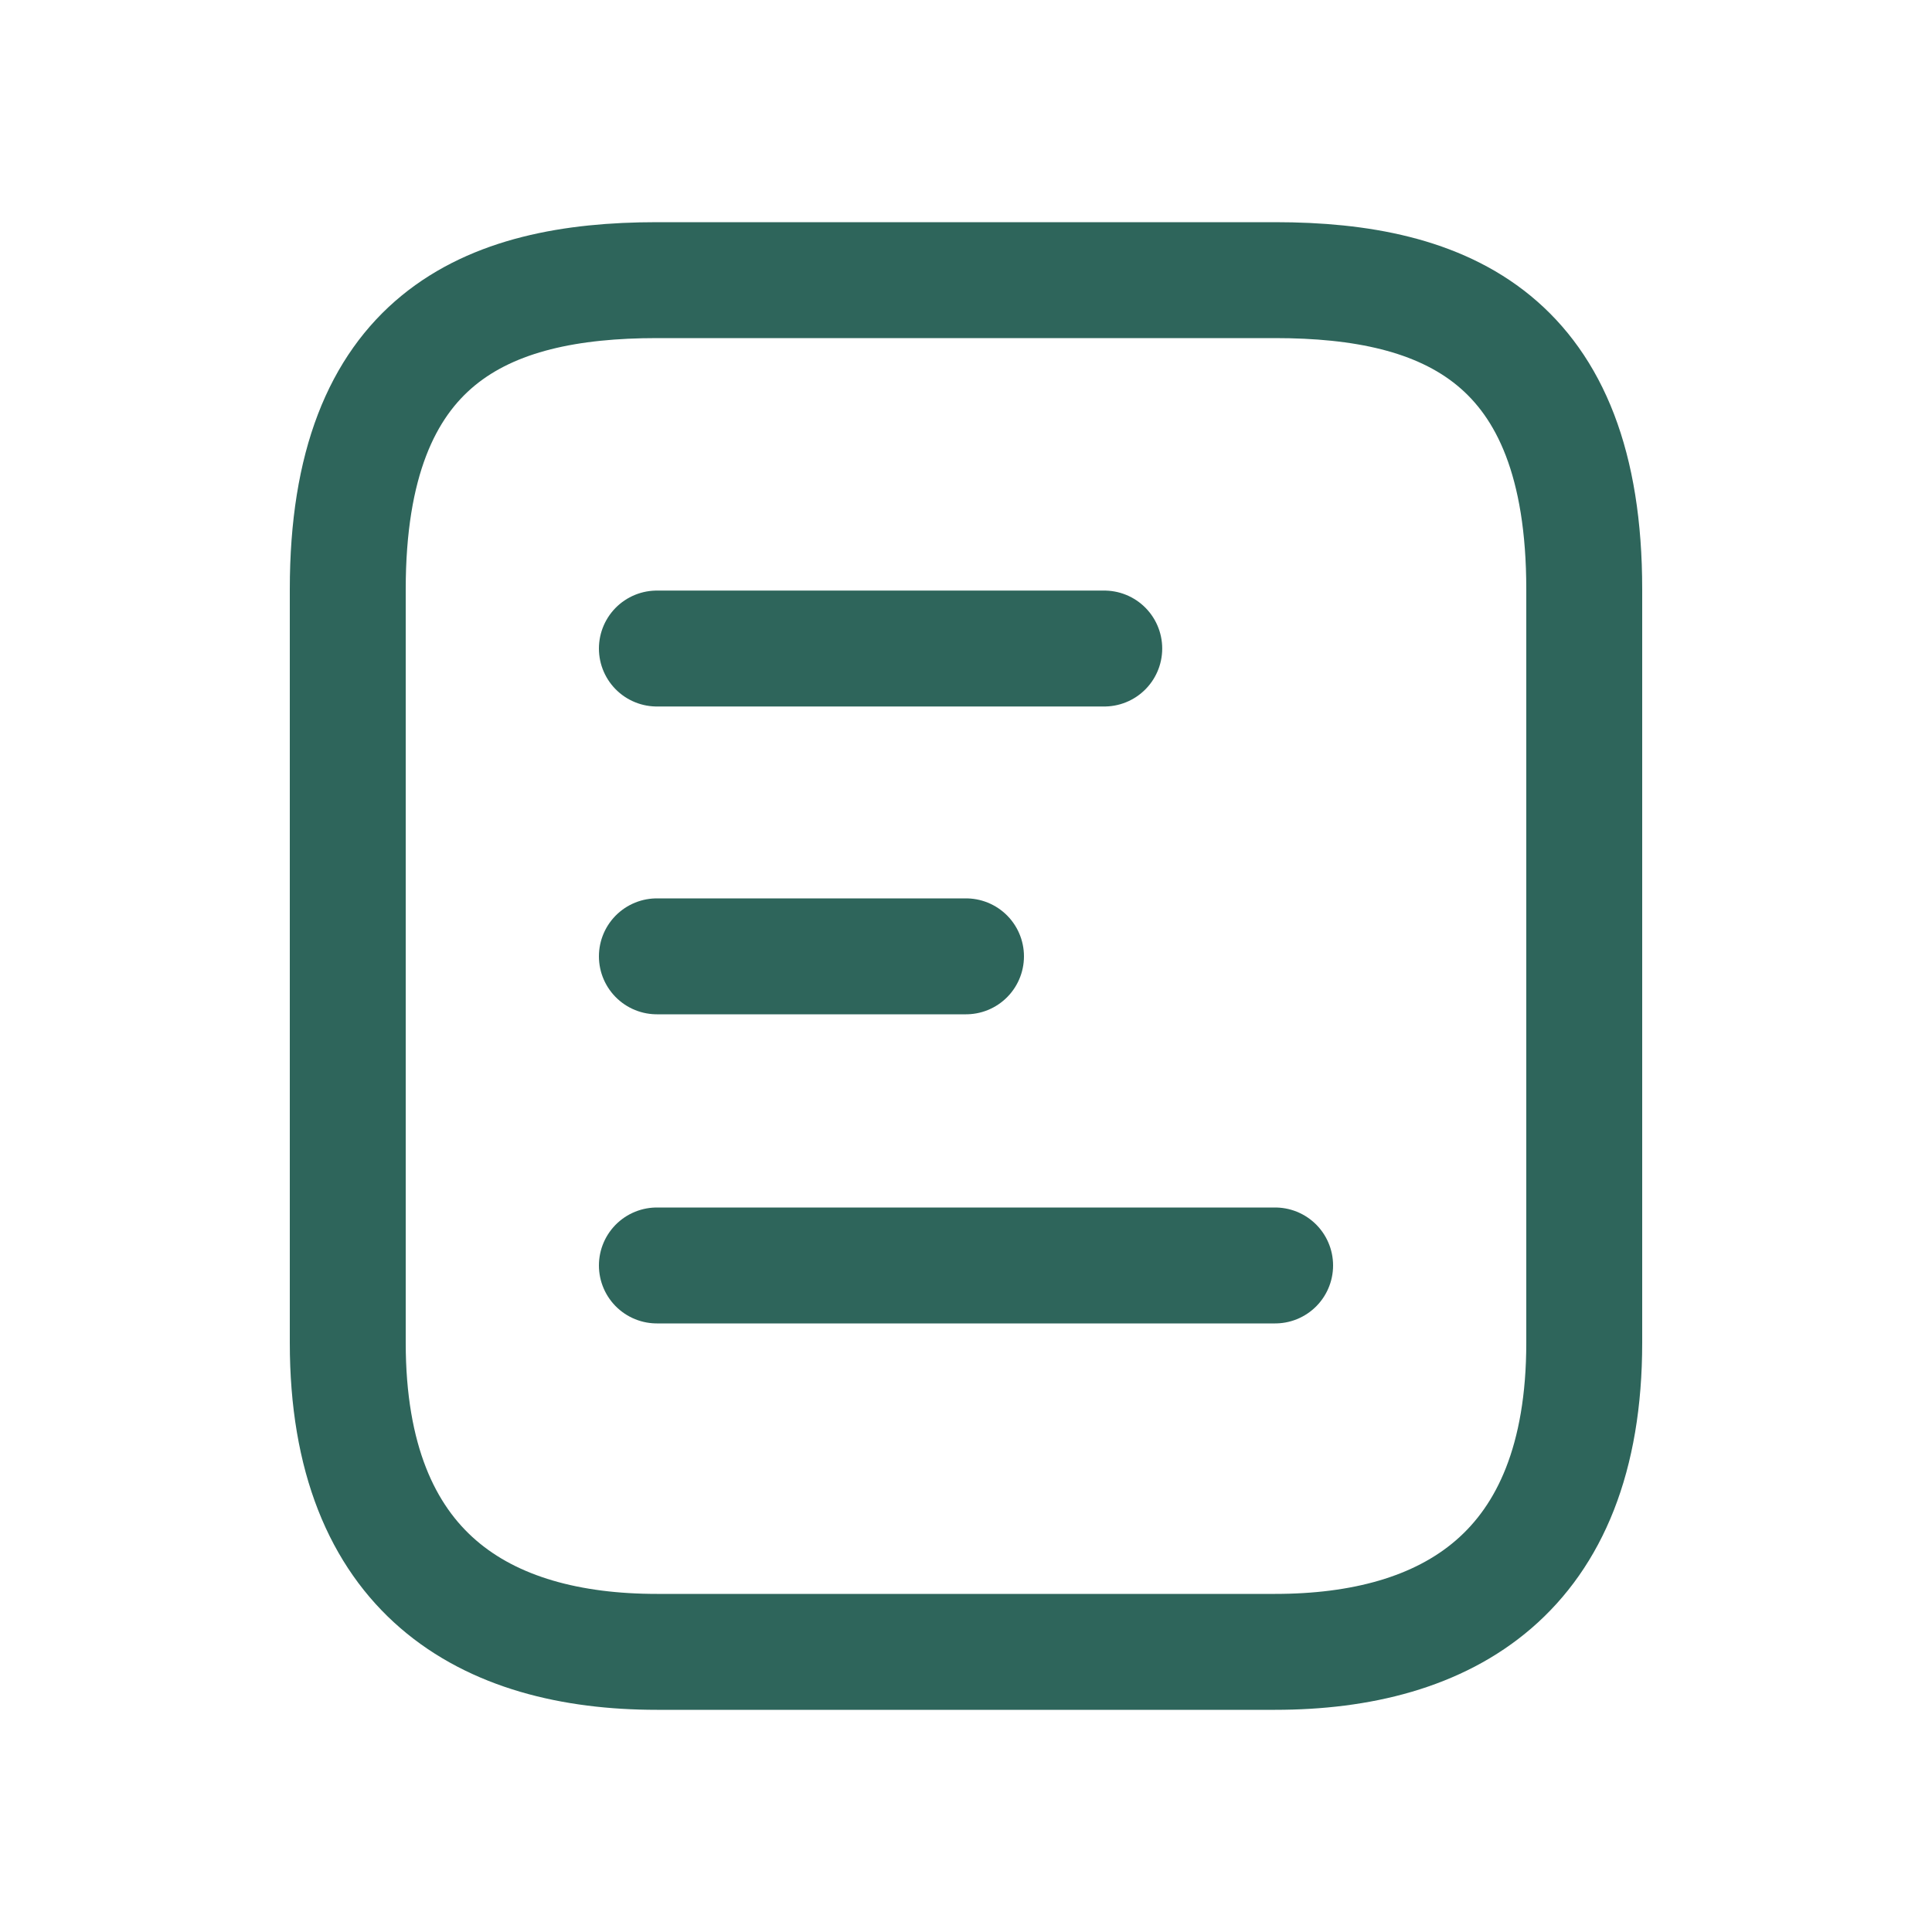
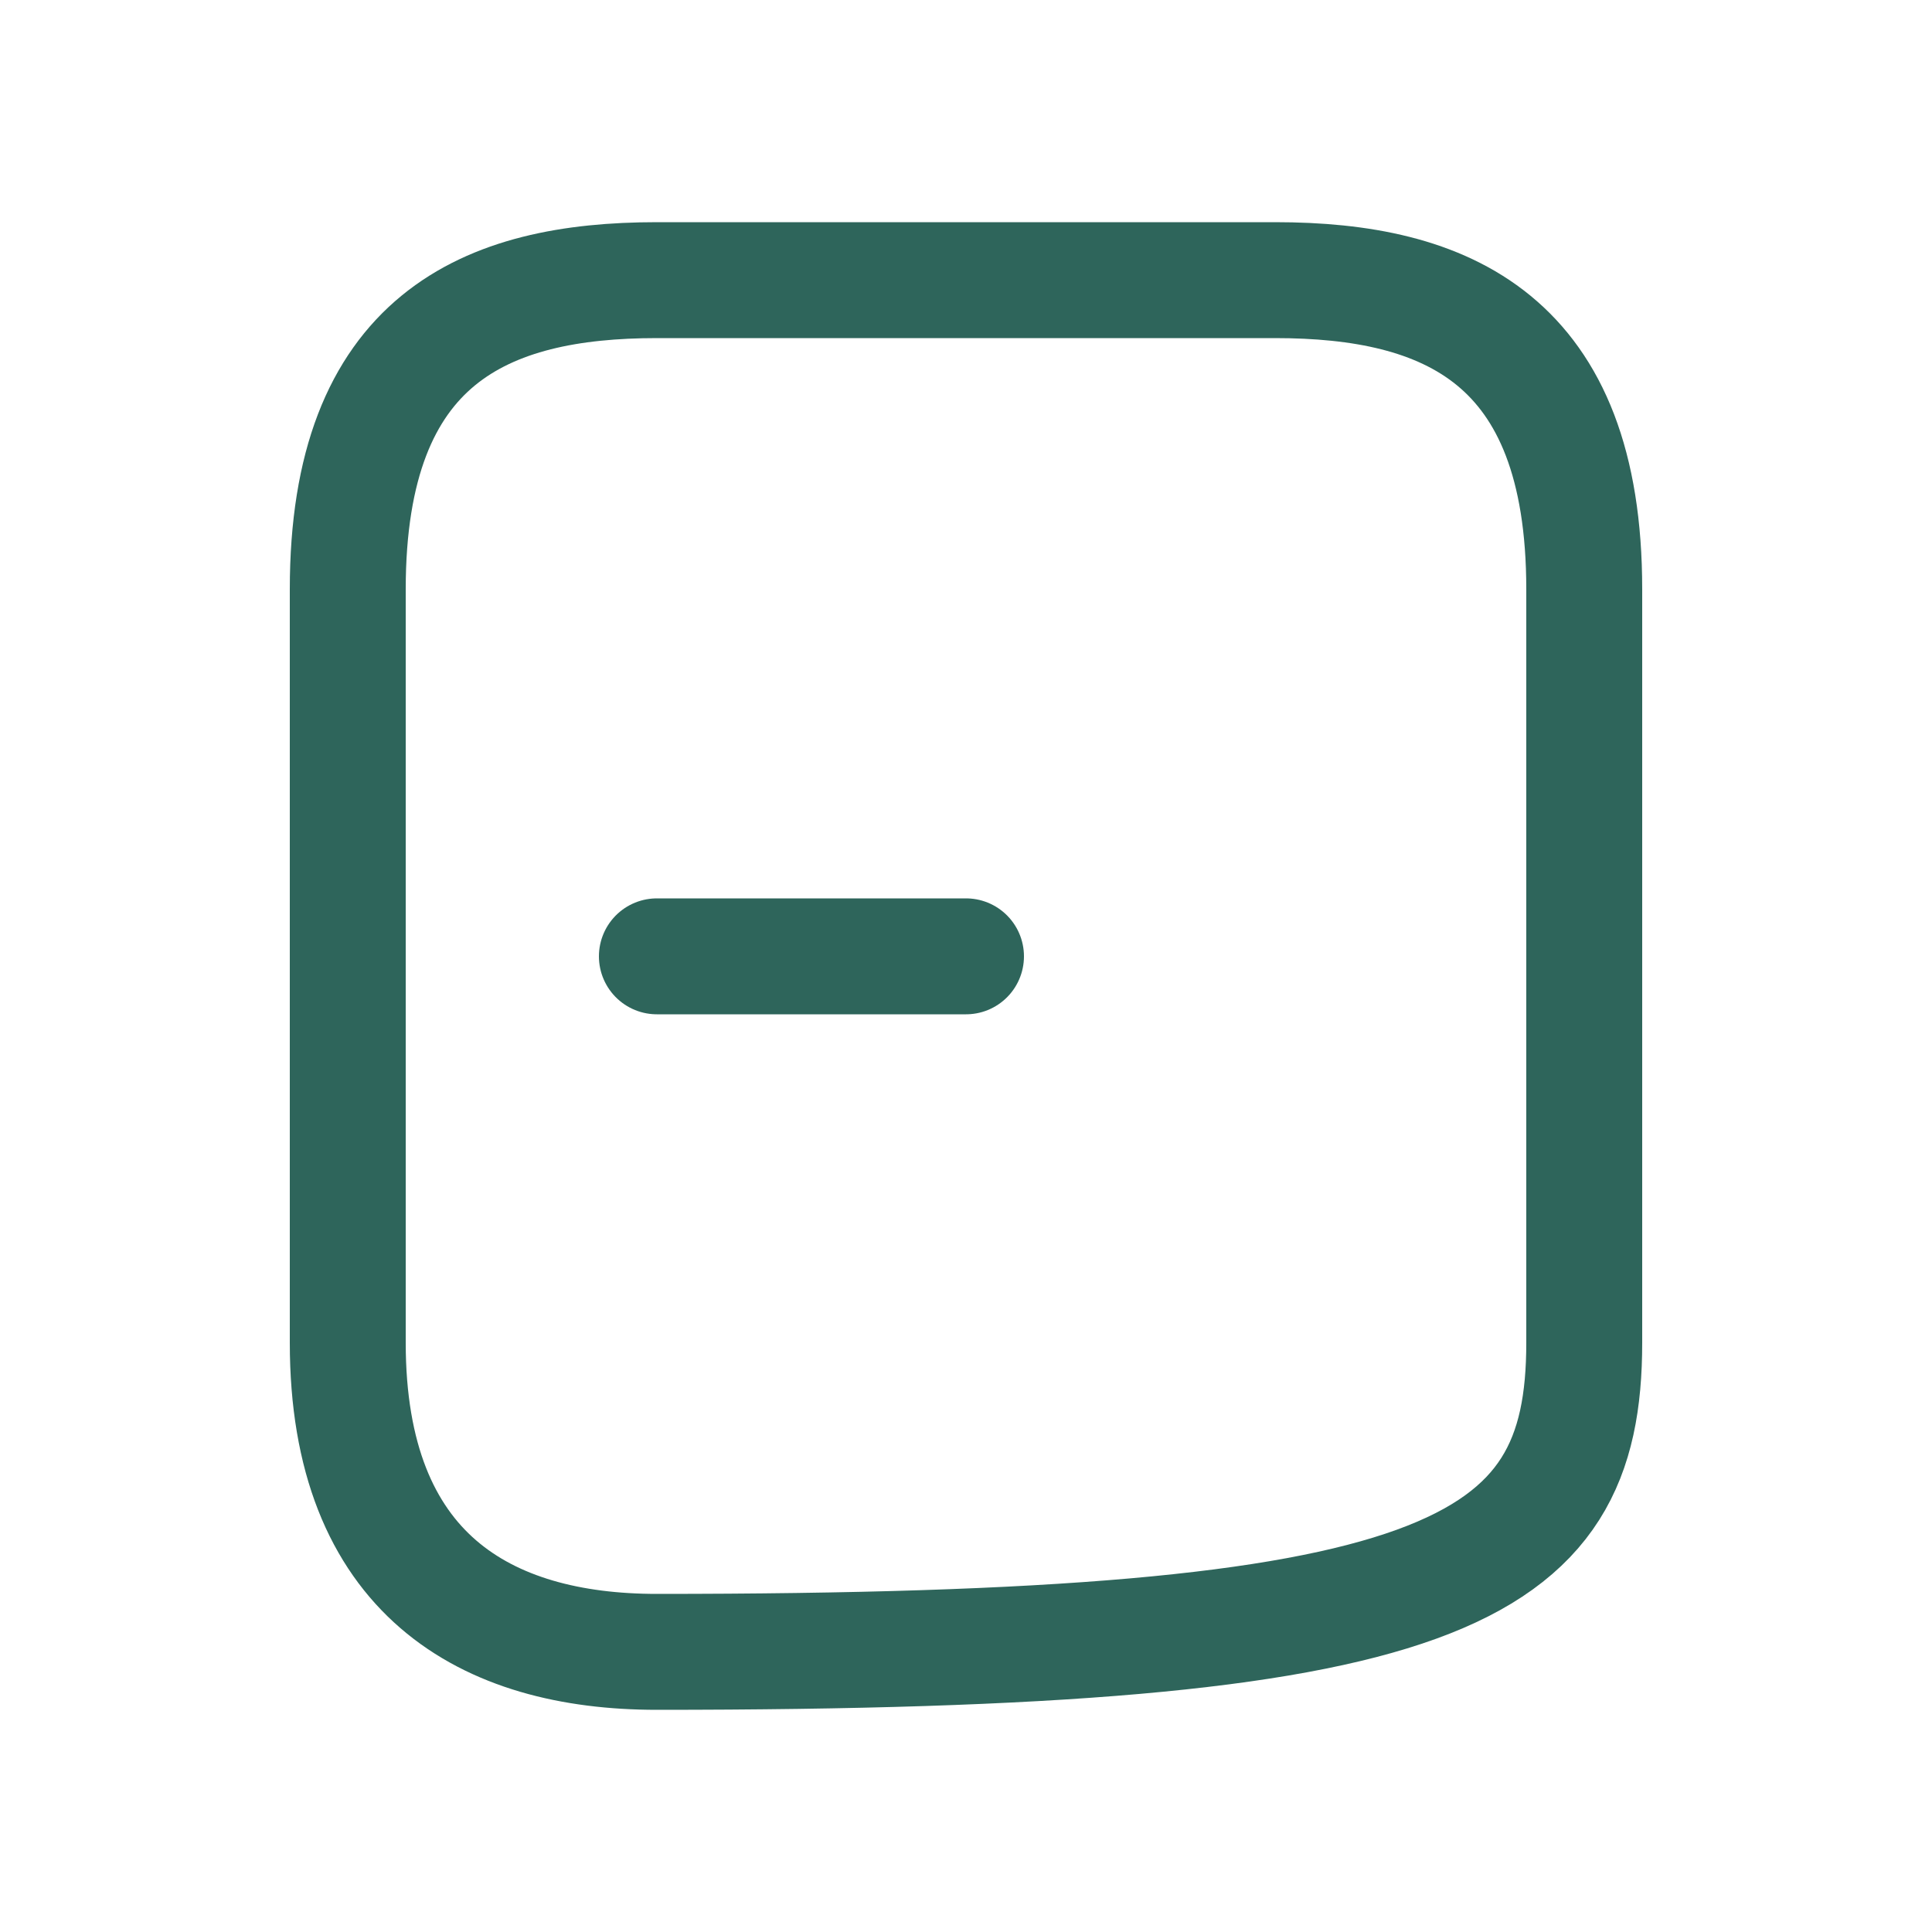
<svg xmlns="http://www.w3.org/2000/svg" width="25" height="25" viewBox="0 0 25 25" fill="none">
-   <path d="M20.5 17.375V7.625C20.5 4.375 18.71 3.625 16.5 3.625H8.5C6.29 3.625 4.5 4.375 4.5 7.625V17.375C4.5 20.375 6.29 21.375 8.5 21.375H16.5C18.71 21.375 20.5 20.375 20.5 17.375Z" stroke="#2E655B" stroke-width="1.5" stroke-linecap="round" stroke-linejoin="round" />
+   <path d="M20.5 17.375V7.625C20.5 4.375 18.71 3.625 16.5 3.625H8.5C6.29 3.625 4.5 4.375 4.5 7.625V17.375C4.5 20.375 6.29 21.375 8.5 21.375C18.71 21.375 20.5 20.375 20.5 17.375Z" stroke="#2E655B" stroke-width="1.5" stroke-linecap="round" stroke-linejoin="round" />
  <path d="M8.5 12.375H12.5" stroke="#2E655B" stroke-width="1.5" stroke-linecap="round" stroke-linejoin="round" />
-   <path d="M8.5 8.392H14.289" stroke="#2E655B" stroke-width="1.5" stroke-linecap="round" stroke-linejoin="round" />
-   <path d="M8.5 16.375H16.5" stroke="#2E655B" stroke-width="1.5" stroke-linecap="round" stroke-linejoin="round" />
</svg>